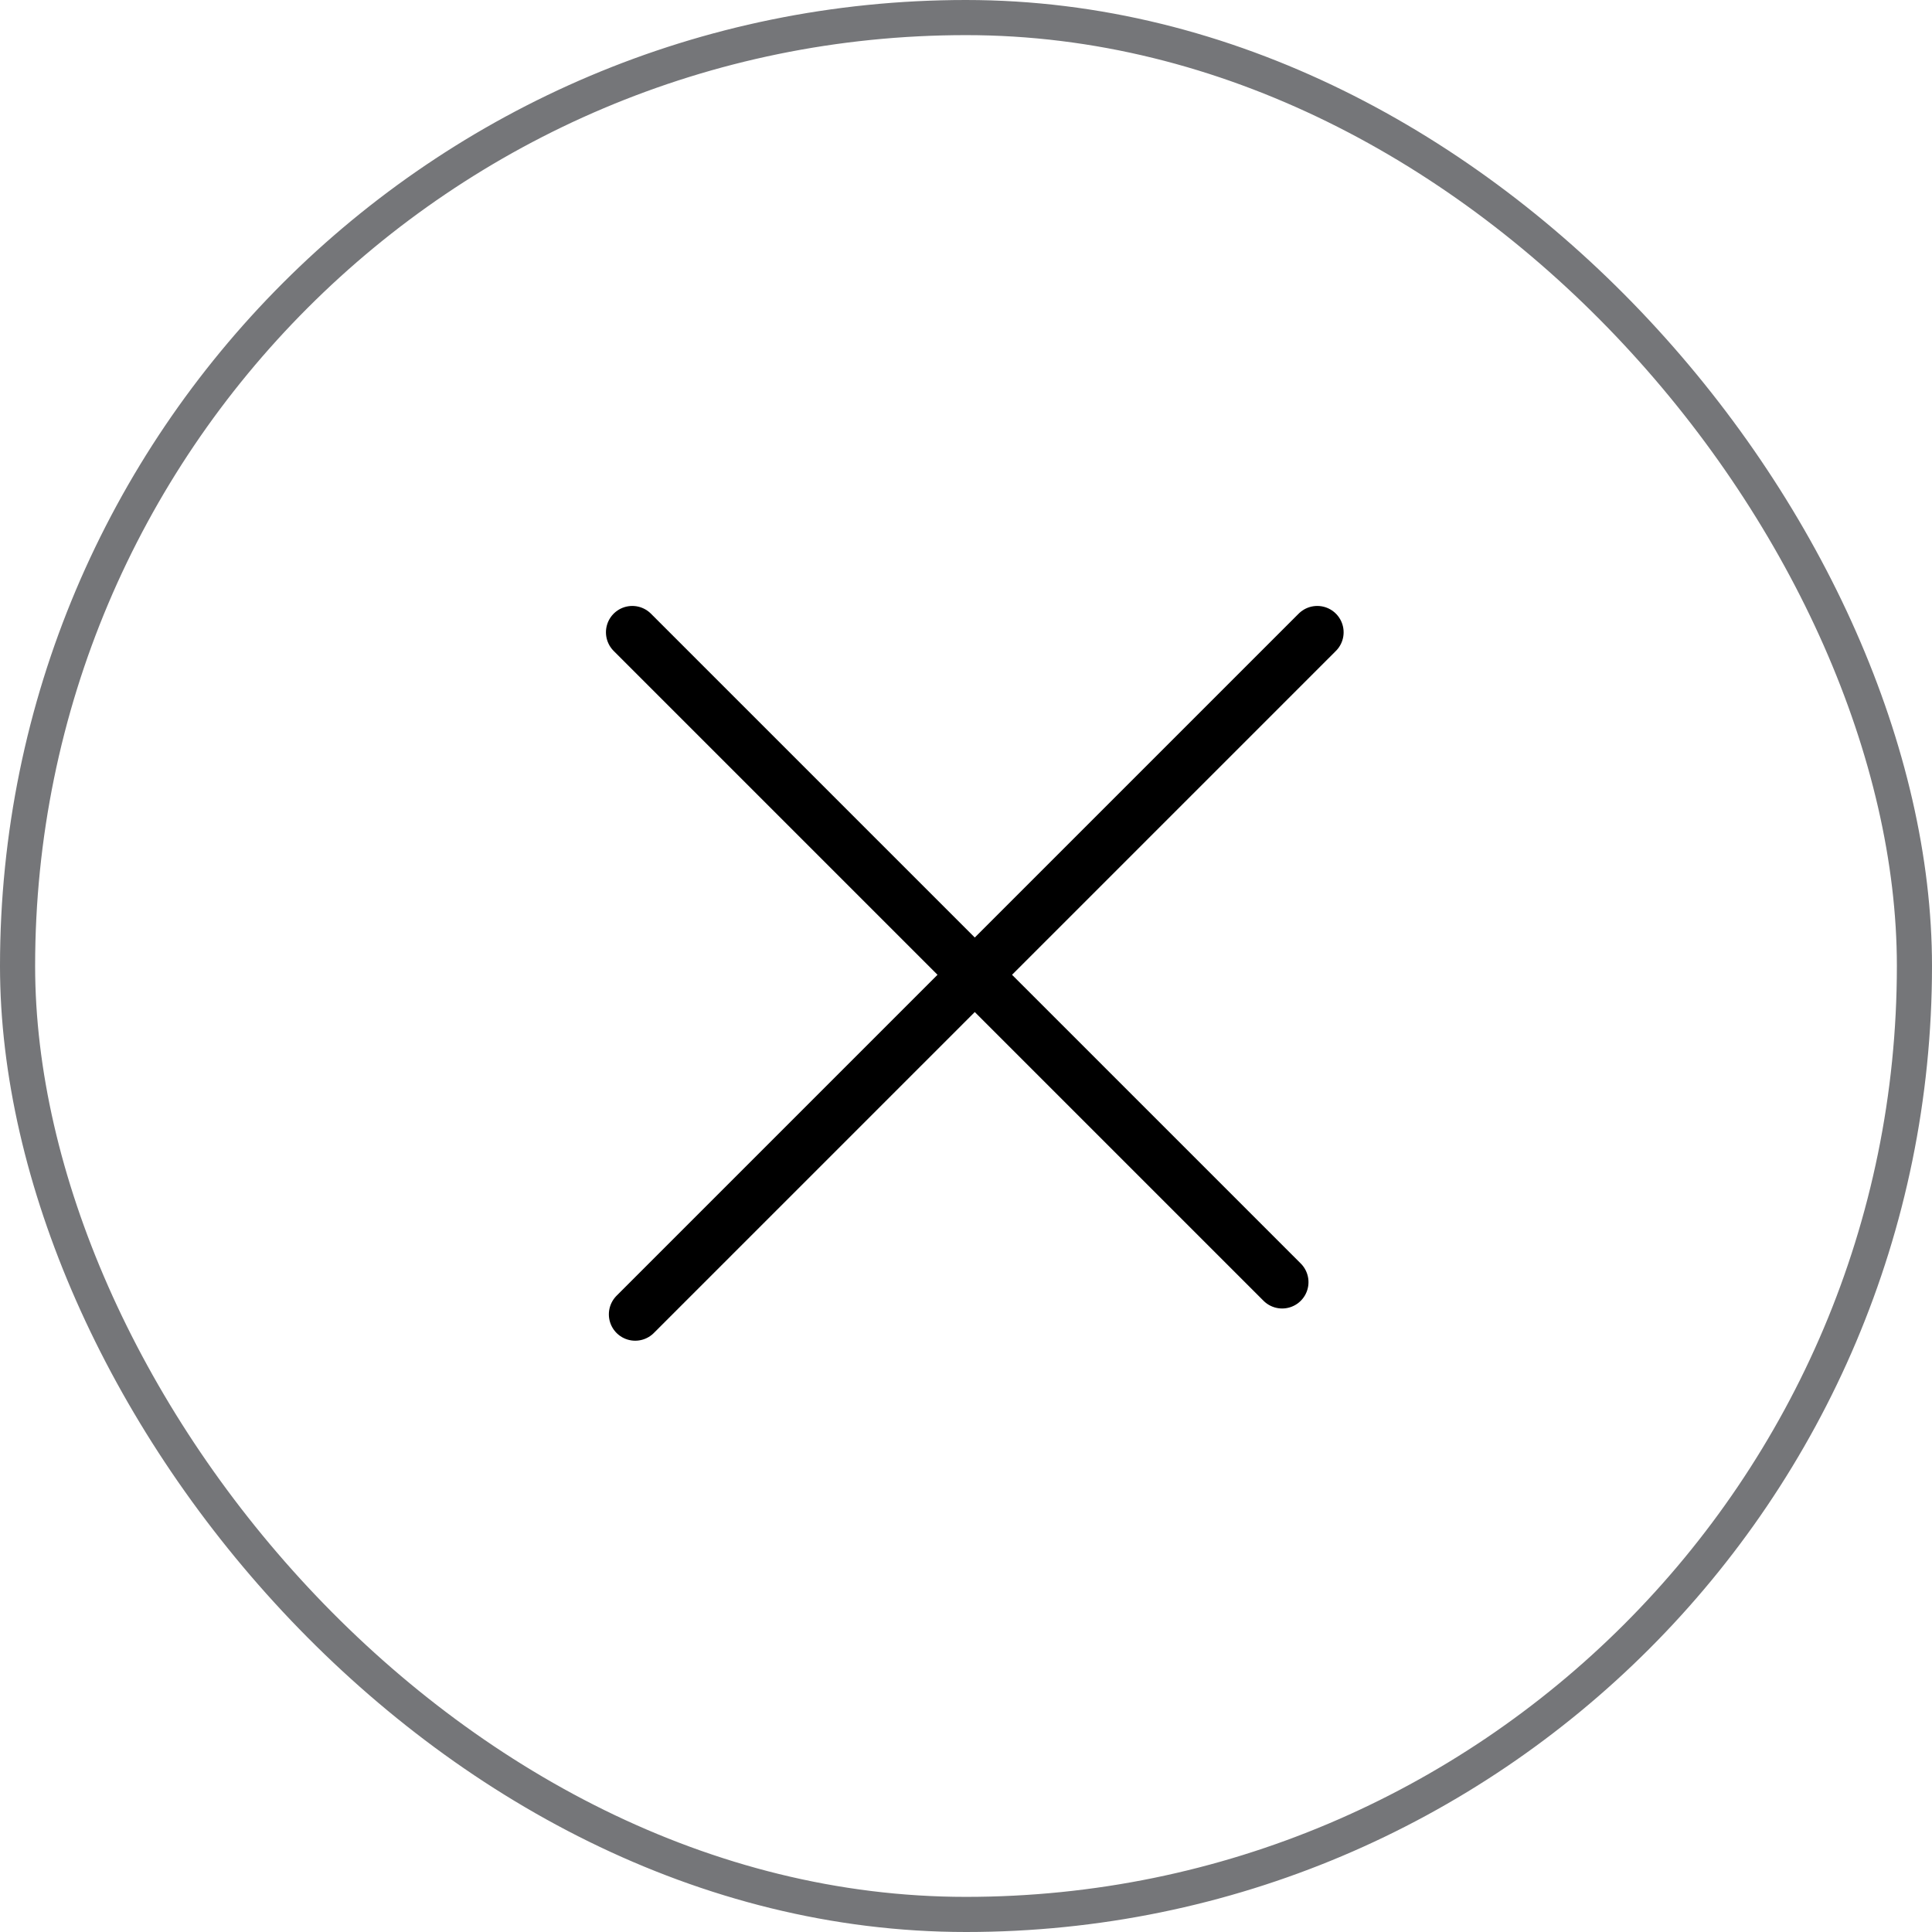
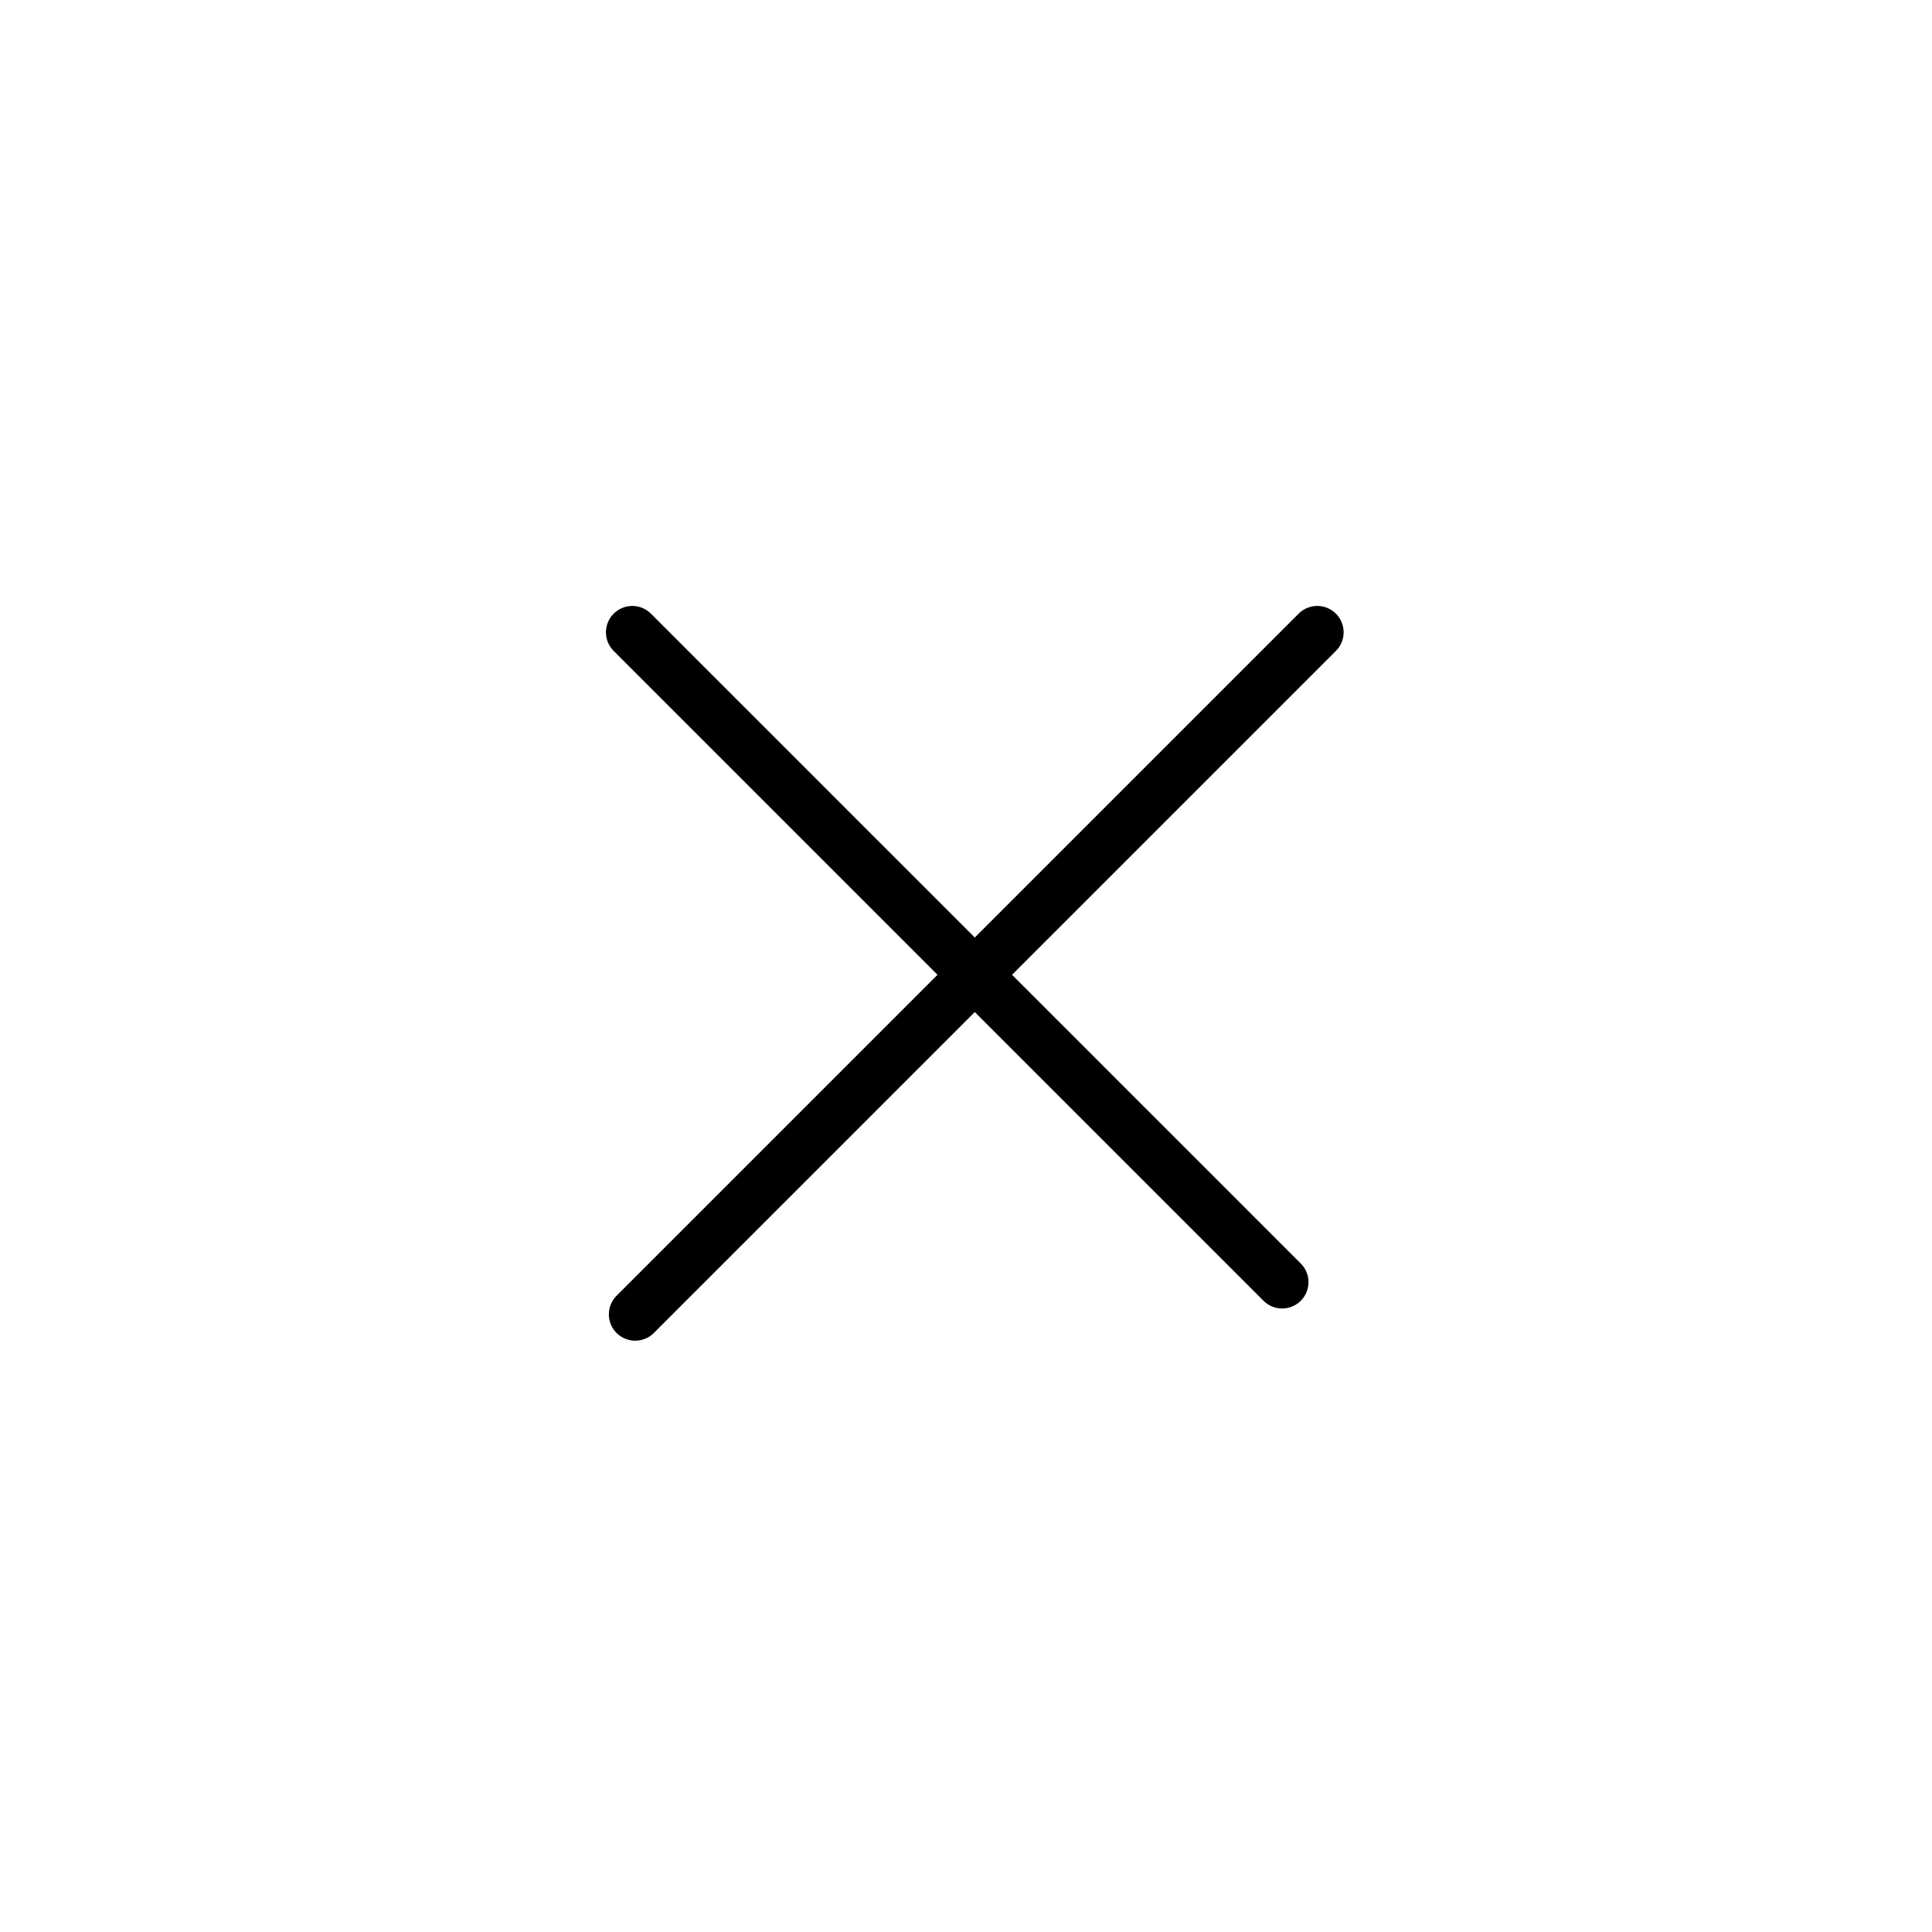
<svg xmlns="http://www.w3.org/2000/svg" width="55" height="55" viewBox="0 0 55 55" fill="none">
  <path d="M19.5 19.5L23.167 23.167M37.5 18L27.083 28.417M35 35L31.083 31.083M18.083 37.417L28 27.5M18 18L36.5 36.5" stroke="black" stroke-width="1.5" stroke-linecap="round" />
-   <rect x="0.5" y="0.5" width="54" height="54" rx="27" stroke="#757679" />
</svg>